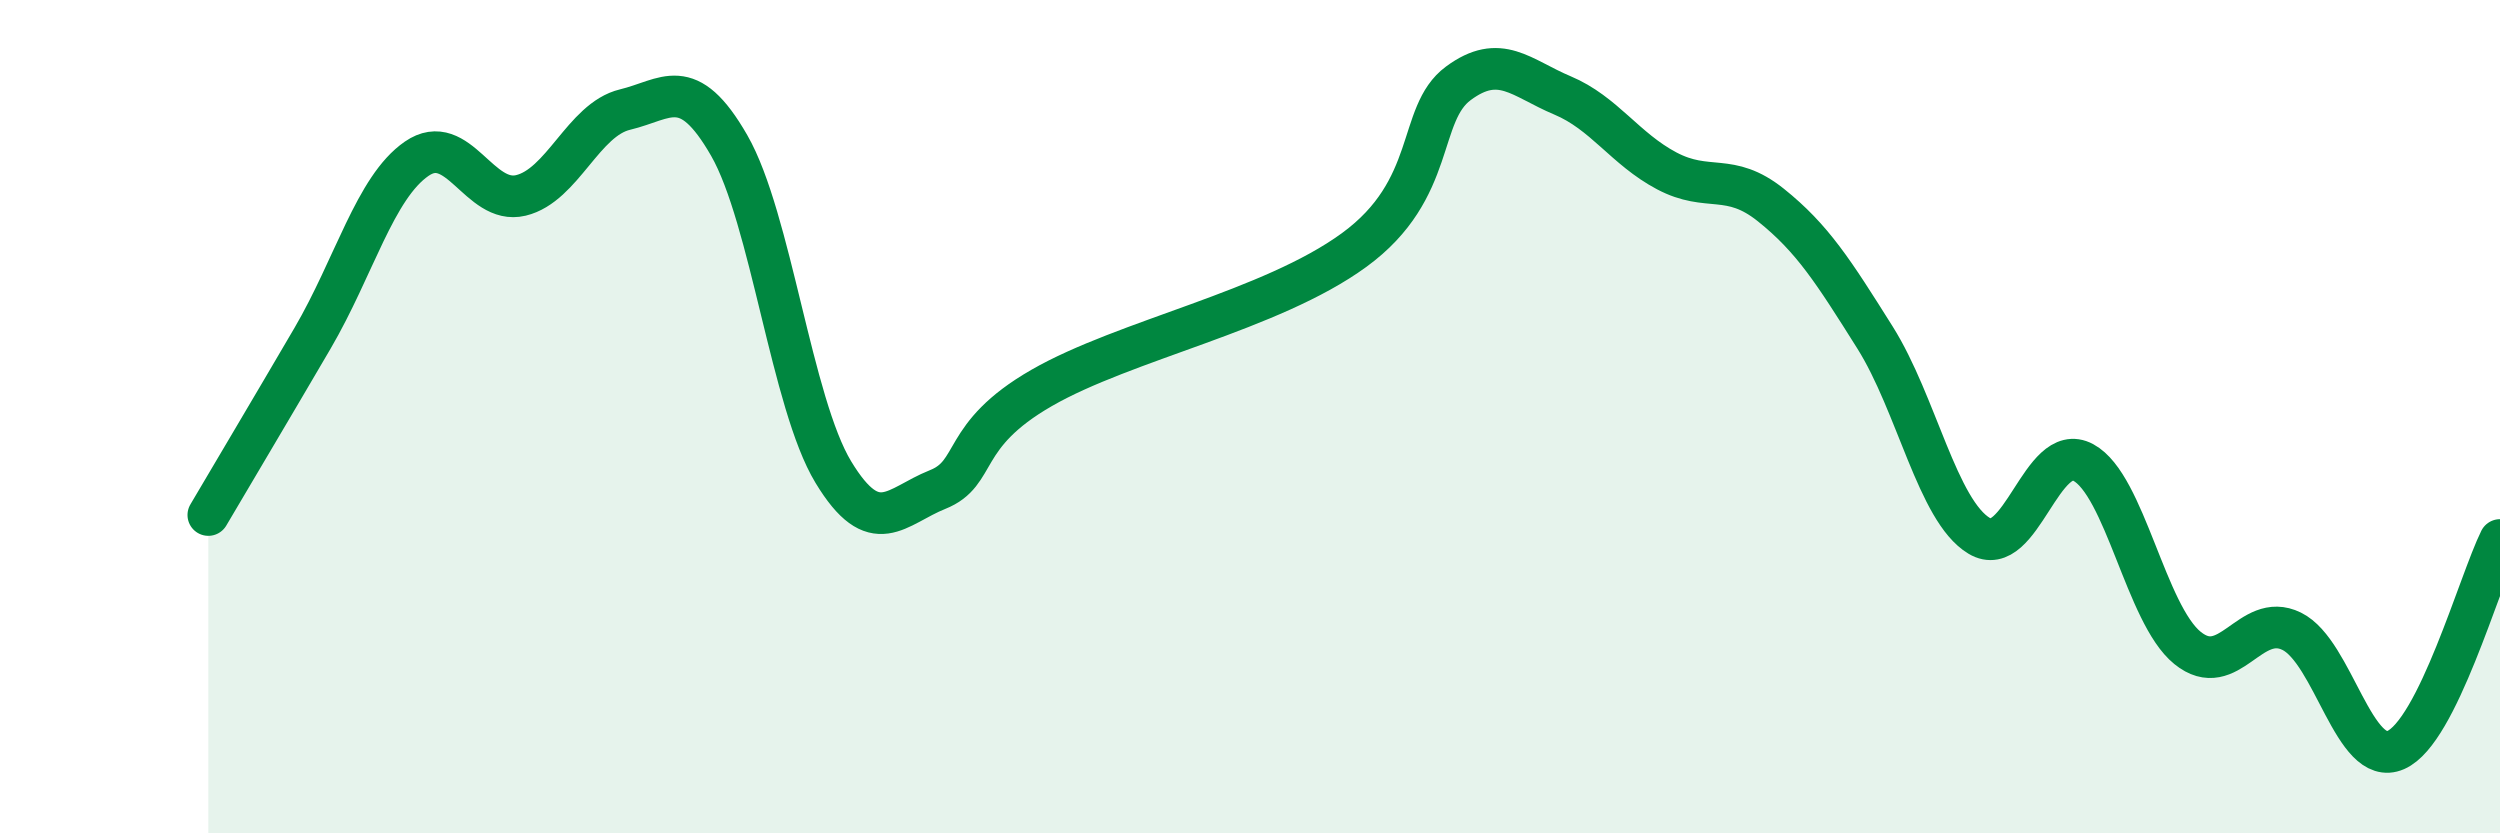
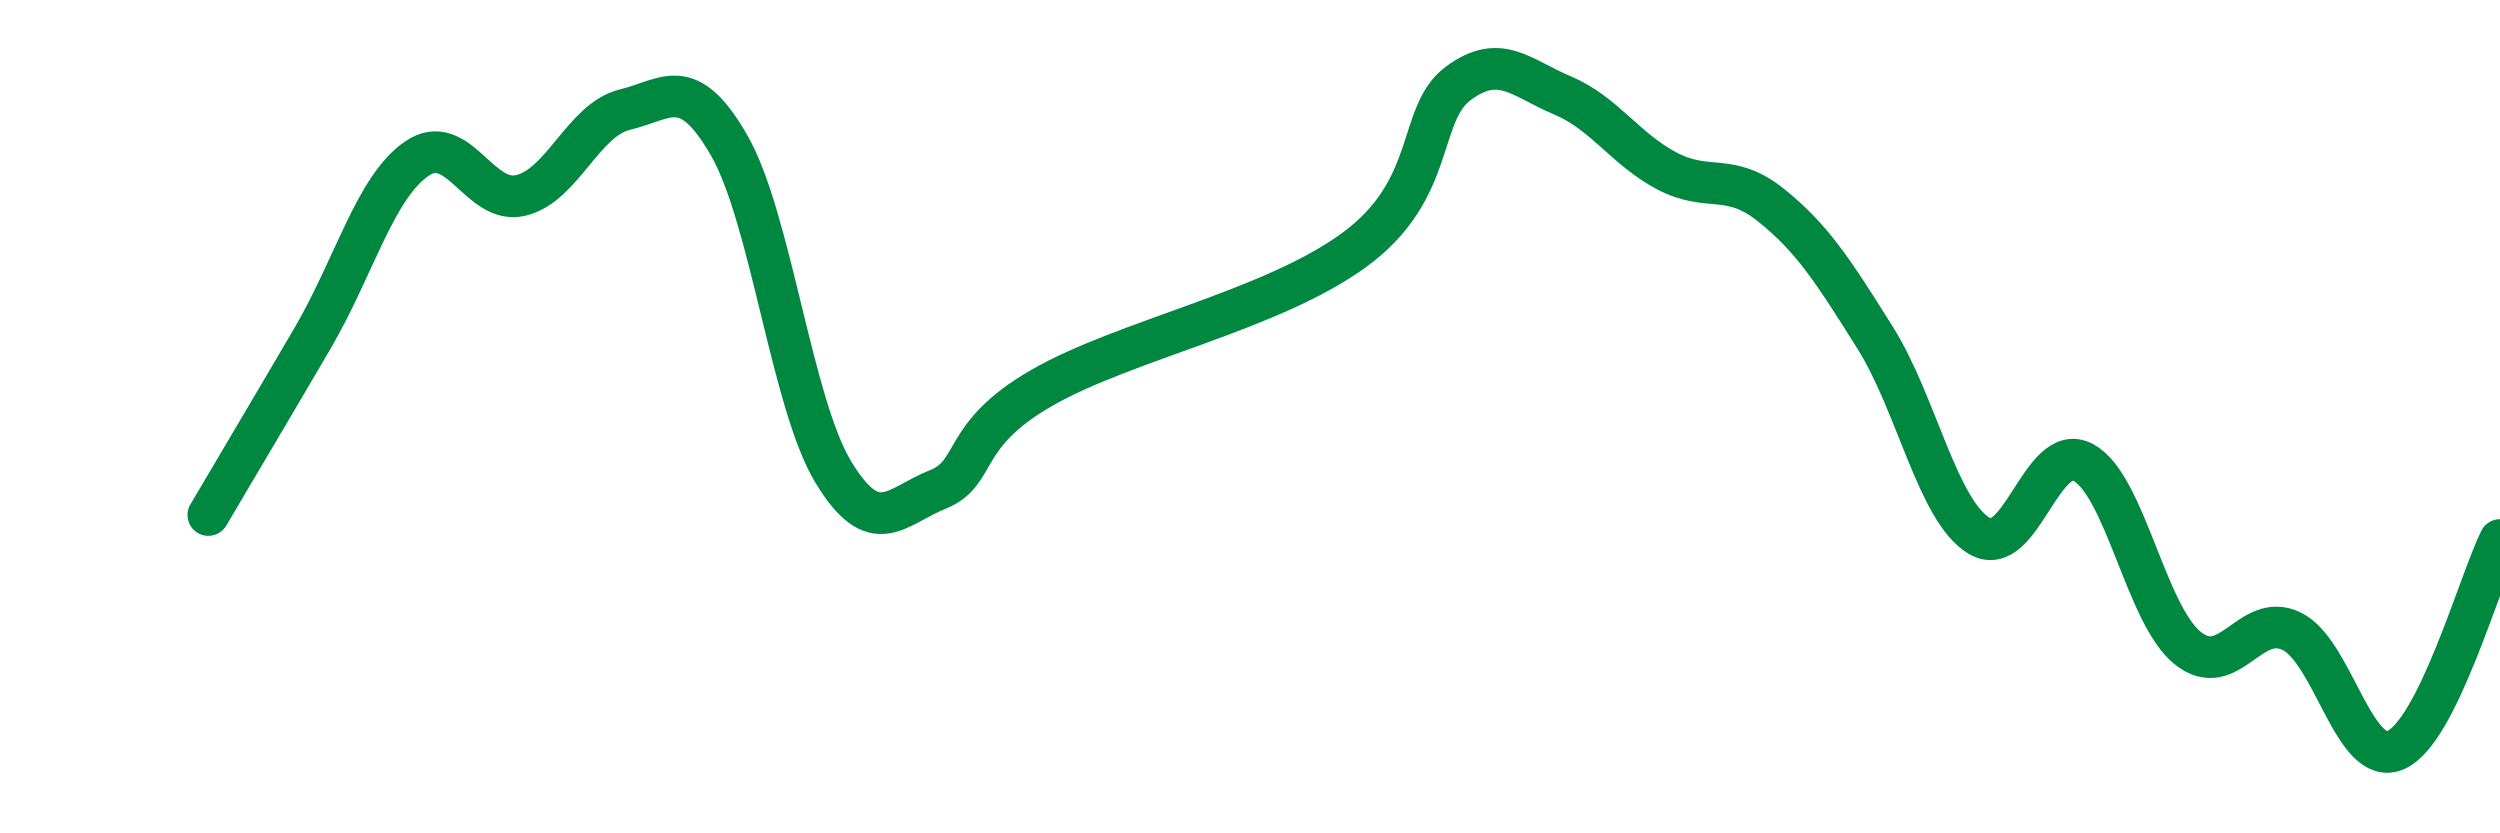
<svg xmlns="http://www.w3.org/2000/svg" width="60" height="20" viewBox="0 0 60 20">
-   <path d="M 5,12.36 C 5.5,11.51 6.5,9.83 7.5,8.12 C 8.5,6.41 9,4.5 10,3.81 C 11,3.12 11.5,4.93 12.5,4.69 C 13.5,4.45 14,2.87 15,2.63 C 16,2.39 16.5,1.75 17.5,3.49 C 18.5,5.23 19,9.68 20,11.33 C 21,12.98 21.5,12.15 22.5,11.75 C 23.5,11.35 23,10.46 25,9.31 C 27,8.16 30.5,7.46 32.5,6 C 34.5,4.54 34,2.74 35,2 C 36,1.26 36.5,1.87 37.5,2.29 C 38.5,2.71 39,3.57 40,4.1 C 41,4.63 41.5,4.12 42.5,4.92 C 43.5,5.72 44,6.51 45,8.1 C 46,9.69 46.5,12.26 47.5,12.86 C 48.5,13.46 49,10.56 50,11.1 C 51,11.64 51.5,14.74 52.5,15.55 C 53.5,16.36 54,14.66 55,15.15 C 56,15.64 56.5,18.44 57.5,18 C 58.5,17.56 59.5,13.97 60,12.96L60 20L5 20Z" fill="#008740" opacity="0.1" stroke-linecap="round" stroke-linejoin="round" />
  <path d="M 5,12.36 C 5.5,11.51 6.5,9.83 7.5,8.12 C 8.5,6.41 9,4.5 10,3.81 C 11,3.12 11.5,4.93 12.5,4.69 C 13.5,4.45 14,2.87 15,2.63 C 16,2.39 16.5,1.75 17.5,3.49 C 18.5,5.23 19,9.68 20,11.33 C 21,12.98 21.5,12.15 22.5,11.75 C 23.5,11.35 23,10.46 25,9.31 C 27,8.16 30.5,7.46 32.5,6 C 34.5,4.54 34,2.74 35,2 C 36,1.26 36.5,1.87 37.5,2.29 C 38.5,2.71 39,3.57 40,4.1 C 41,4.63 41.5,4.12 42.5,4.92 C 43.5,5.72 44,6.51 45,8.1 C 46,9.69 46.5,12.26 47.5,12.86 C 48.5,13.46 49,10.56 50,11.1 C 51,11.64 51.5,14.74 52.5,15.55 C 53.5,16.36 54,14.66 55,15.15 C 56,15.64 56.5,18.44 57.5,18 C 58.5,17.56 59.5,13.97 60,12.96" stroke="#008740" stroke-width="1" fill="none" stroke-linecap="round" stroke-linejoin="round" />
</svg>